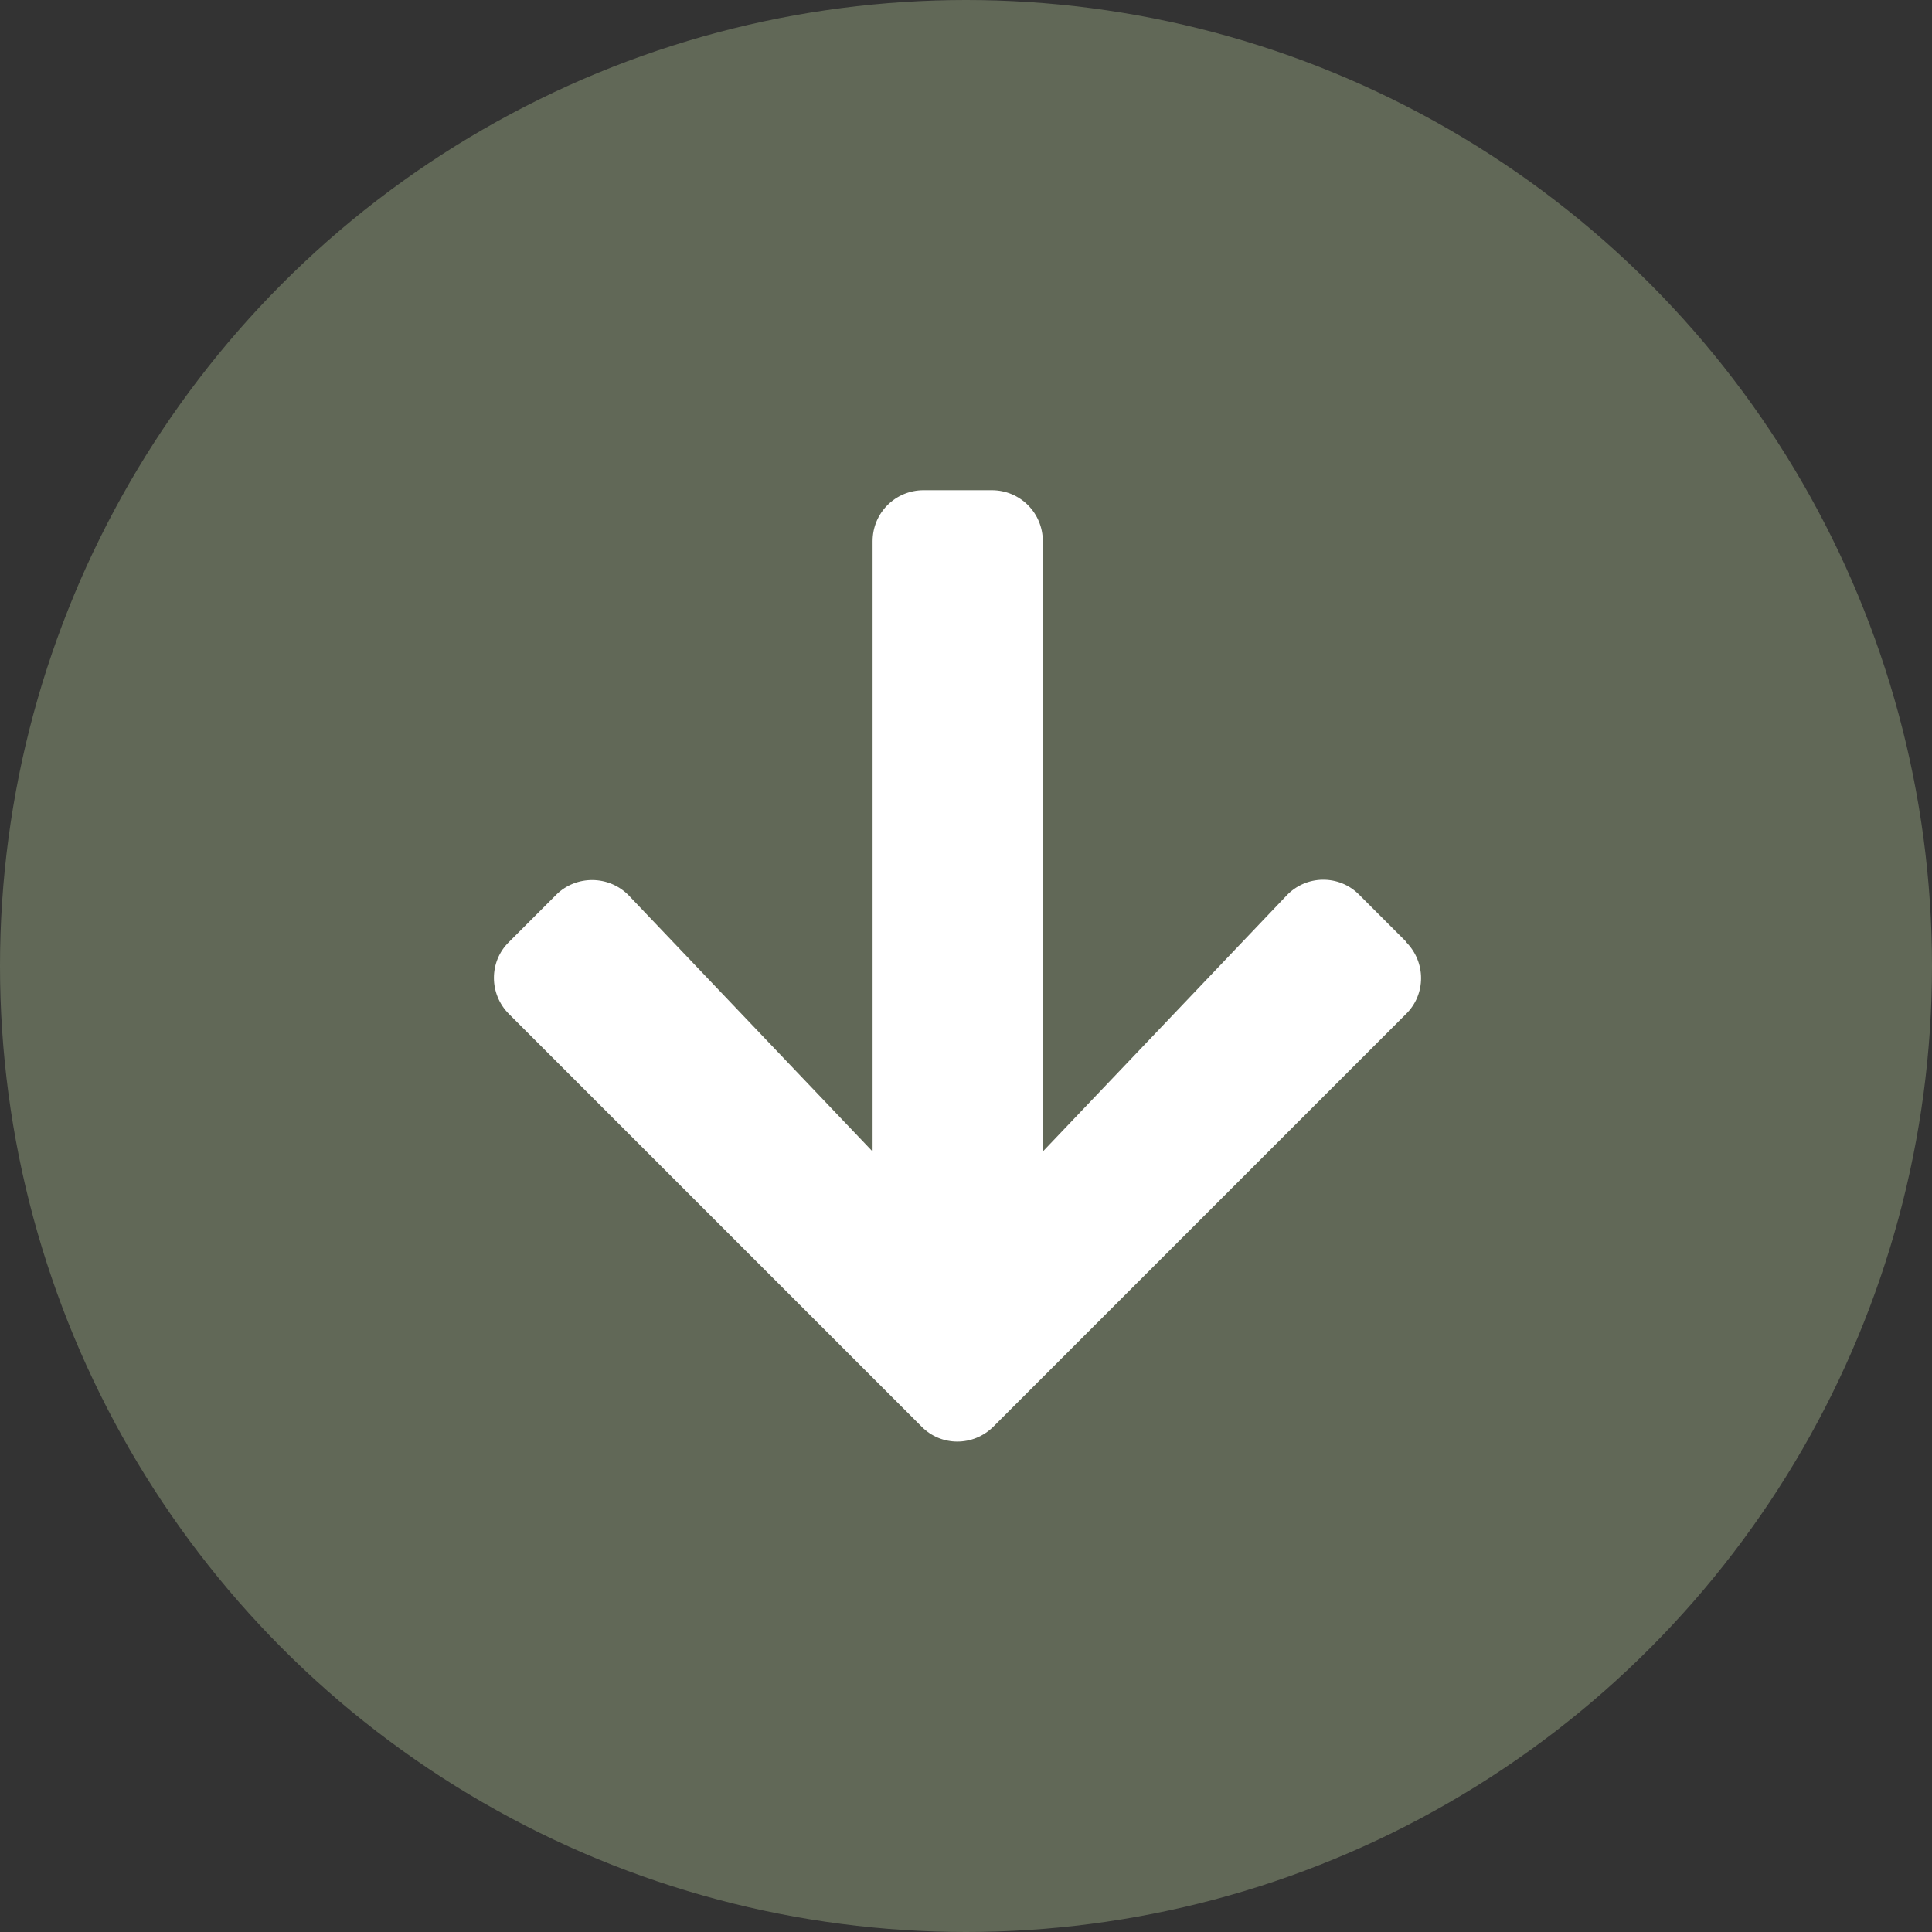
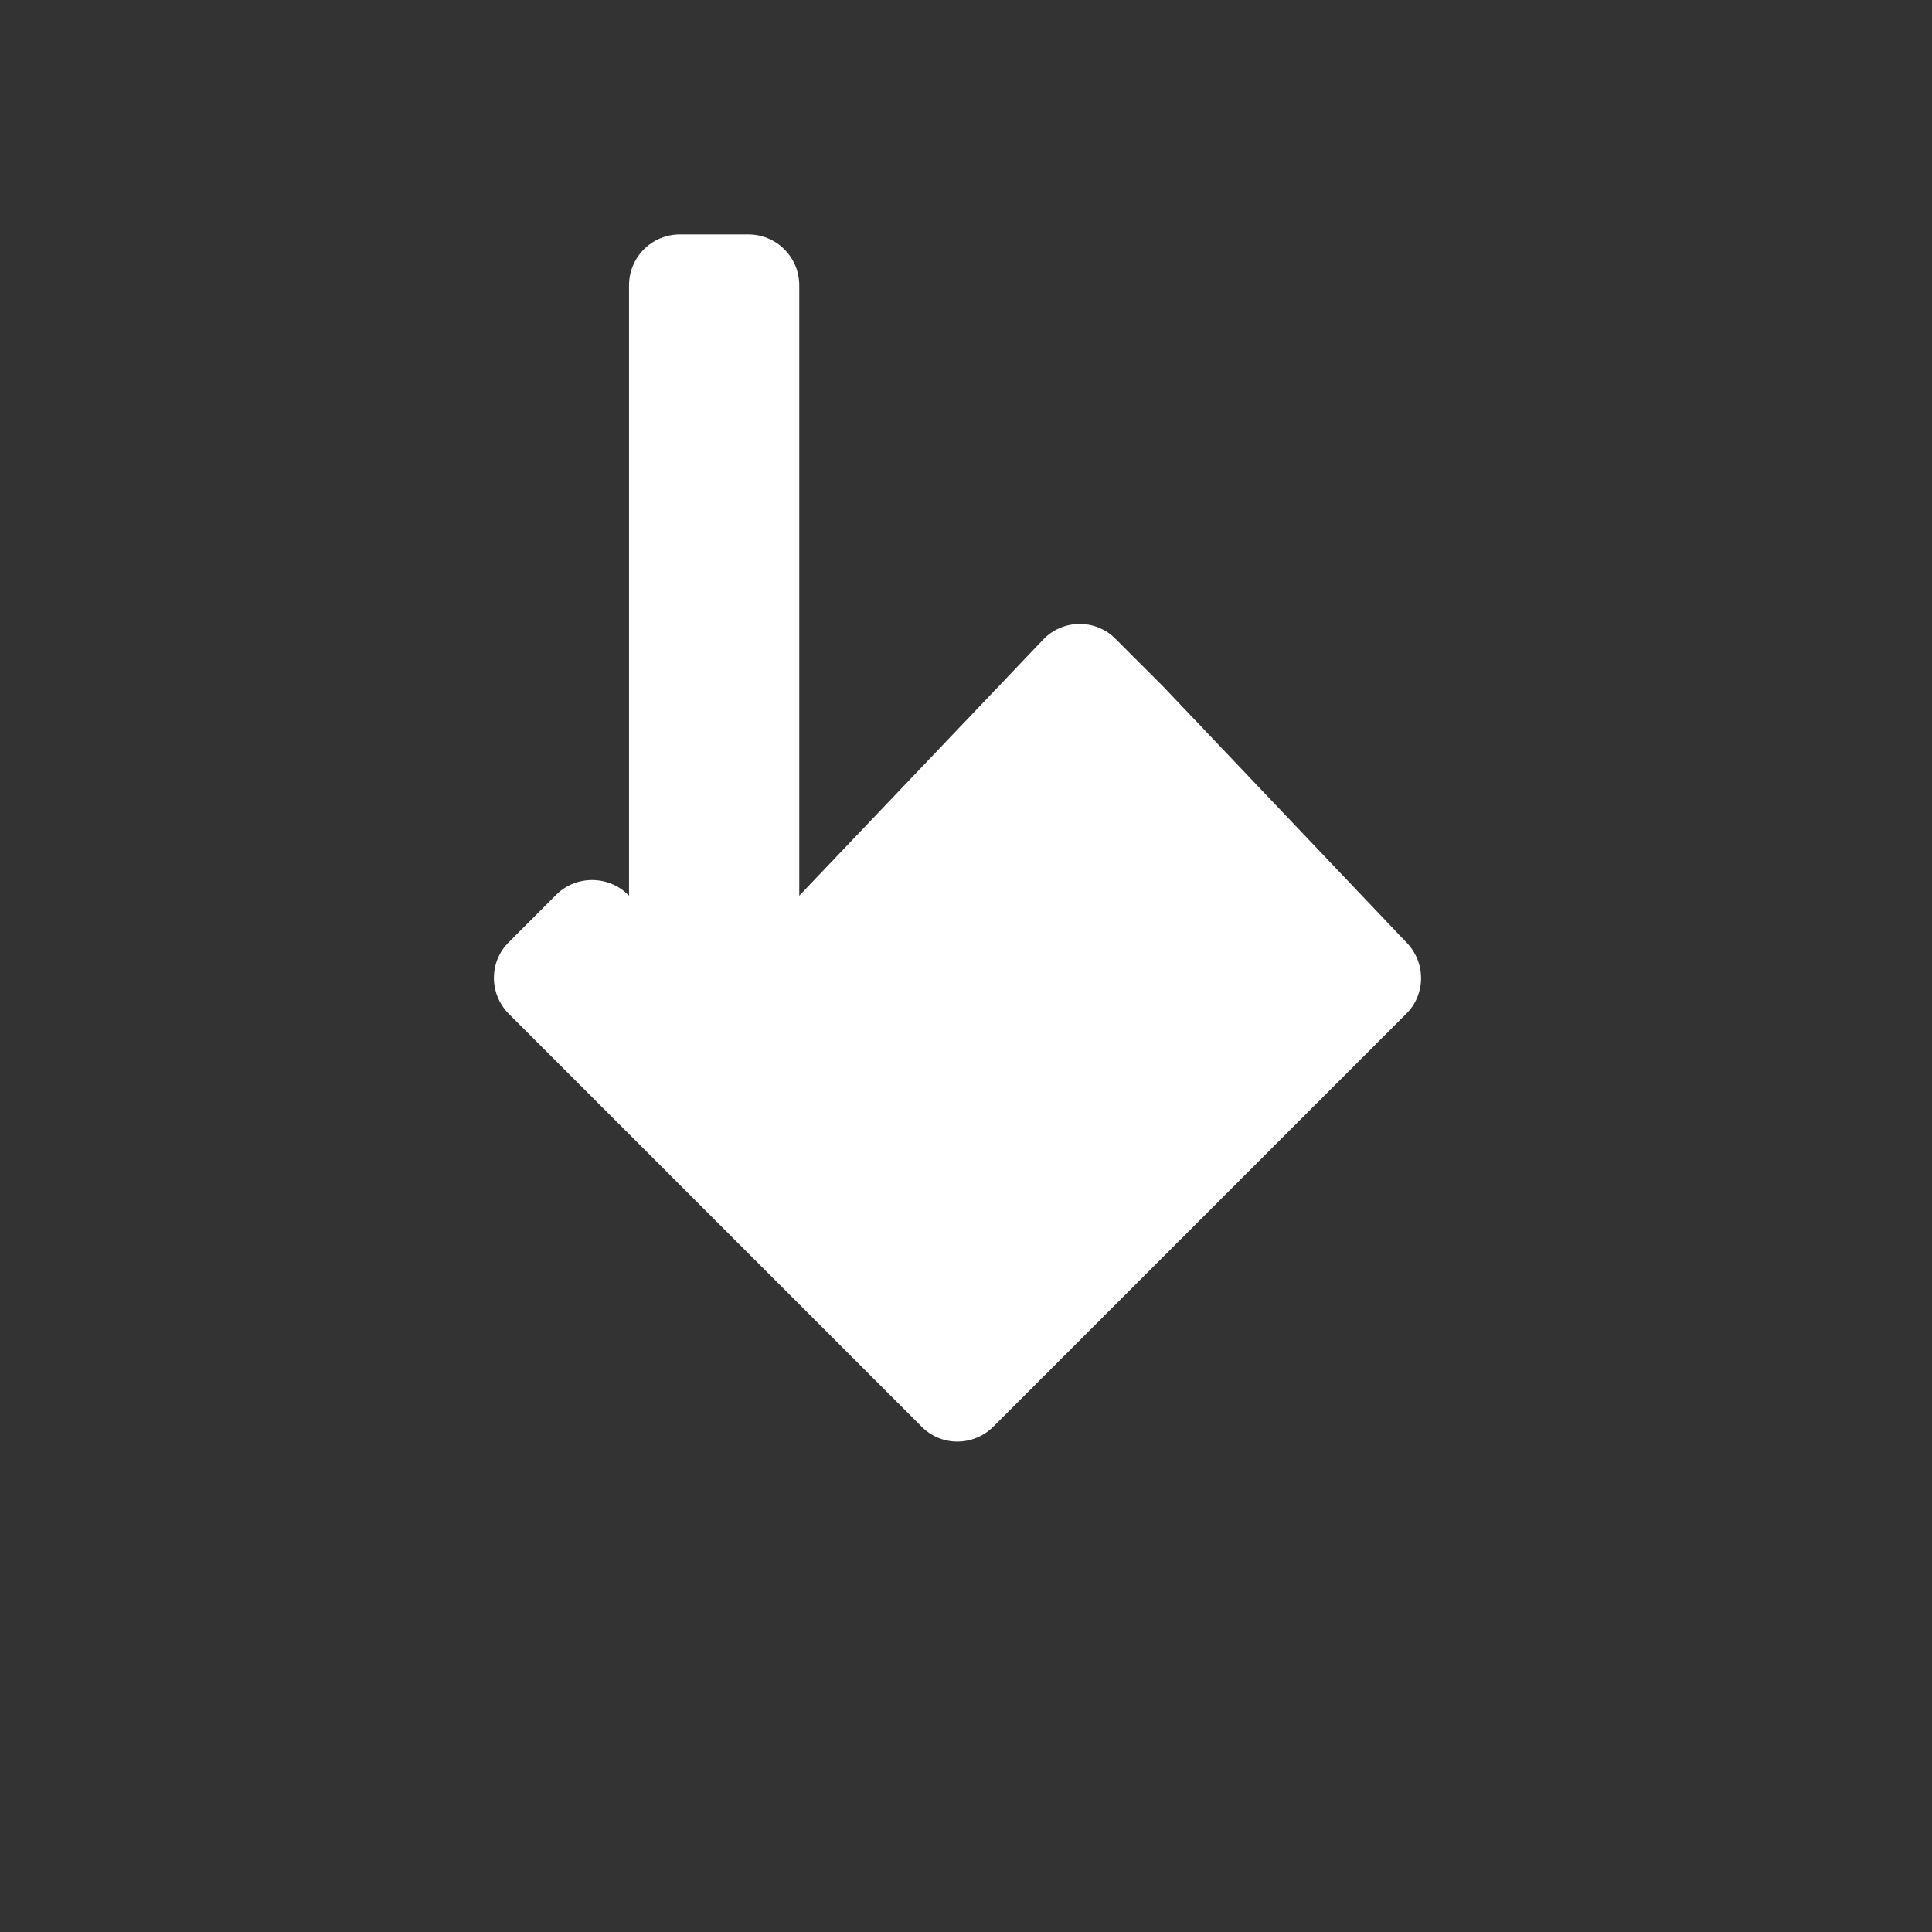
<svg xmlns="http://www.w3.org/2000/svg" id="Layer_2" viewBox="0 0 44.26 44.26">
  <rect x="0" y="0" width="44.26" height="44.26" fill="#333333" stroke="none" />
  <defs>
    <style> .cls-1 { fill: #fff; } .cls-2 { fill: #616857; } </style>
  </defs>
  <g id="Layer_1-2" data-name="Layer_1">
-     <circle class="cls-2" cx="22.13" cy="22.13" r="22.13" />
-     <path class="cls-1" d="M32.21,21.58c.46.46.46,1.2,0,1.65l-9.45,9.45c-.46.46-1.2.46-1.65,0l-9.45-9.45c-.46-.46-.46-1.2,0-1.65l1.08-1.08c.46-.46,1.22-.45,1.67.02l5.58,5.86v-13.98c0-.65.52-1.17,1.17-1.17h1.56c.65,0,1.17.52,1.17,1.17v13.98l5.58-5.86c.45-.48,1.21-.49,1.67-.02l1.08,1.08Z" />
+     <path class="cls-1" d="M32.21,21.58c.46.46.46,1.2,0,1.65l-9.45,9.45c-.46.46-1.2.46-1.65,0l-9.45-9.45c-.46-.46-.46-1.2,0-1.65l1.08-1.08c.46-.46,1.22-.45,1.67.02v-13.98c0-.65.52-1.17,1.17-1.17h1.56c.65,0,1.17.52,1.17,1.17v13.98l5.58-5.86c.45-.48,1.21-.49,1.67-.02l1.08,1.08Z" />
  </g>
</svg>